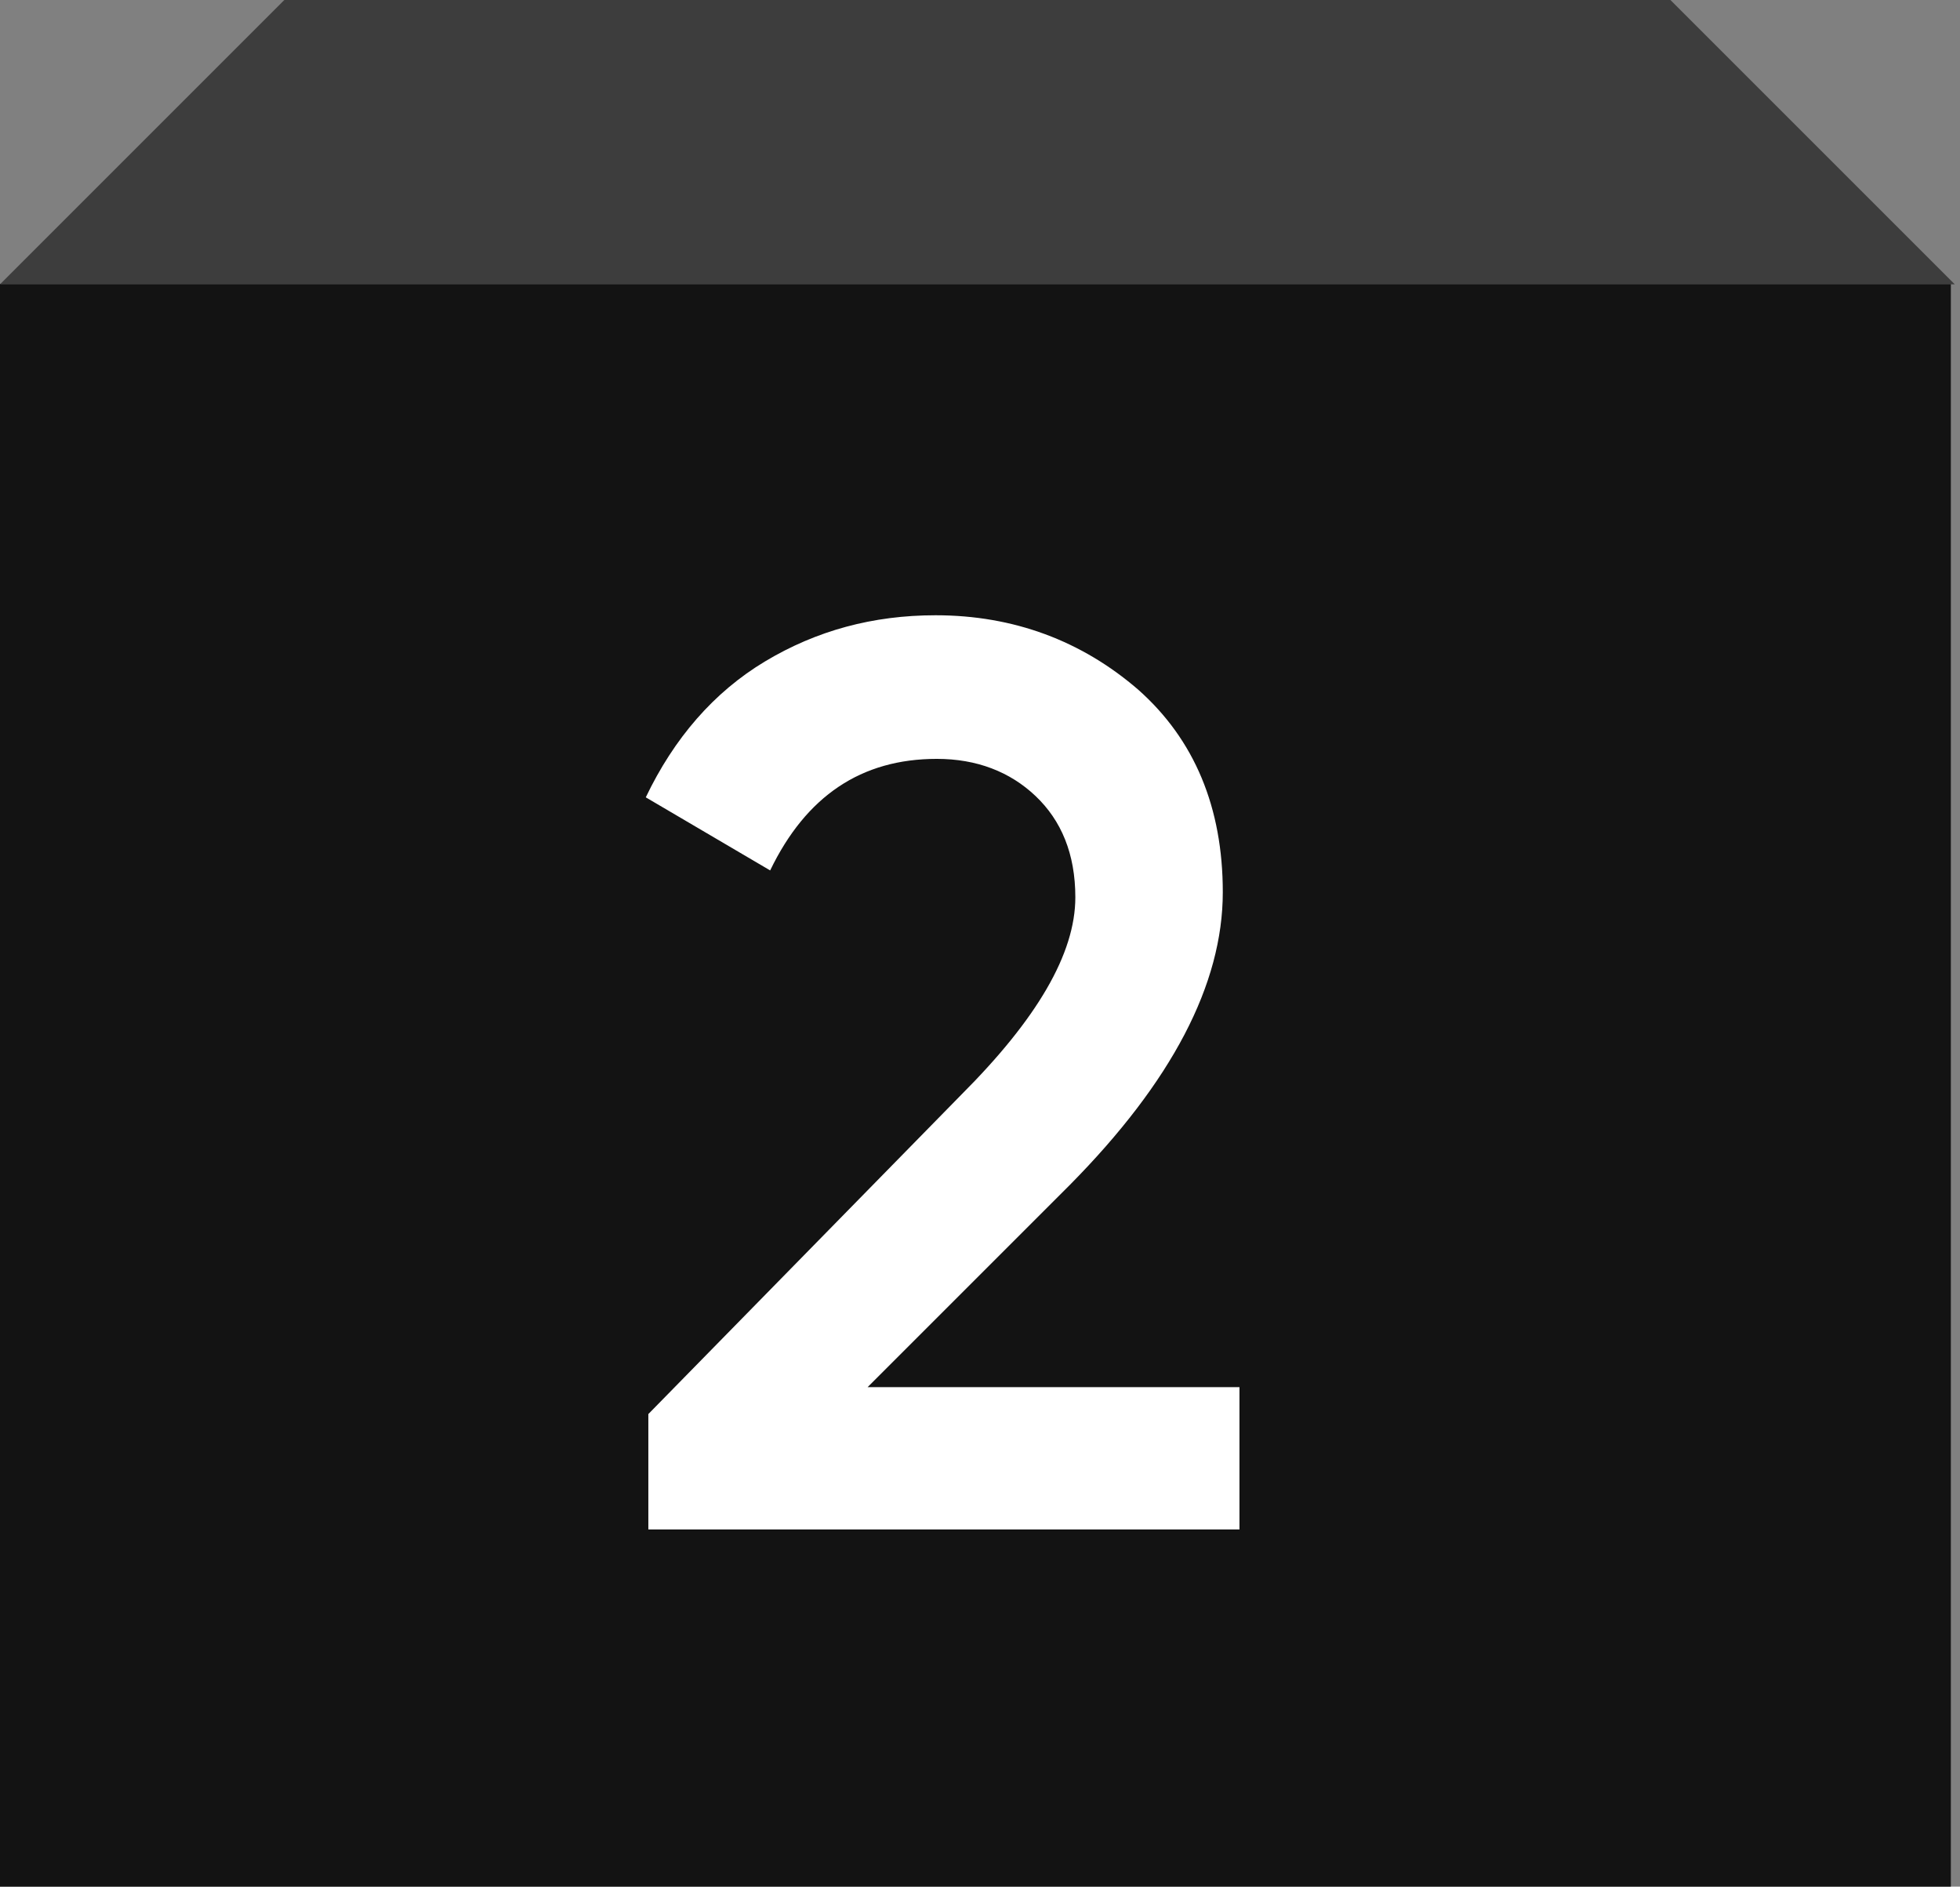
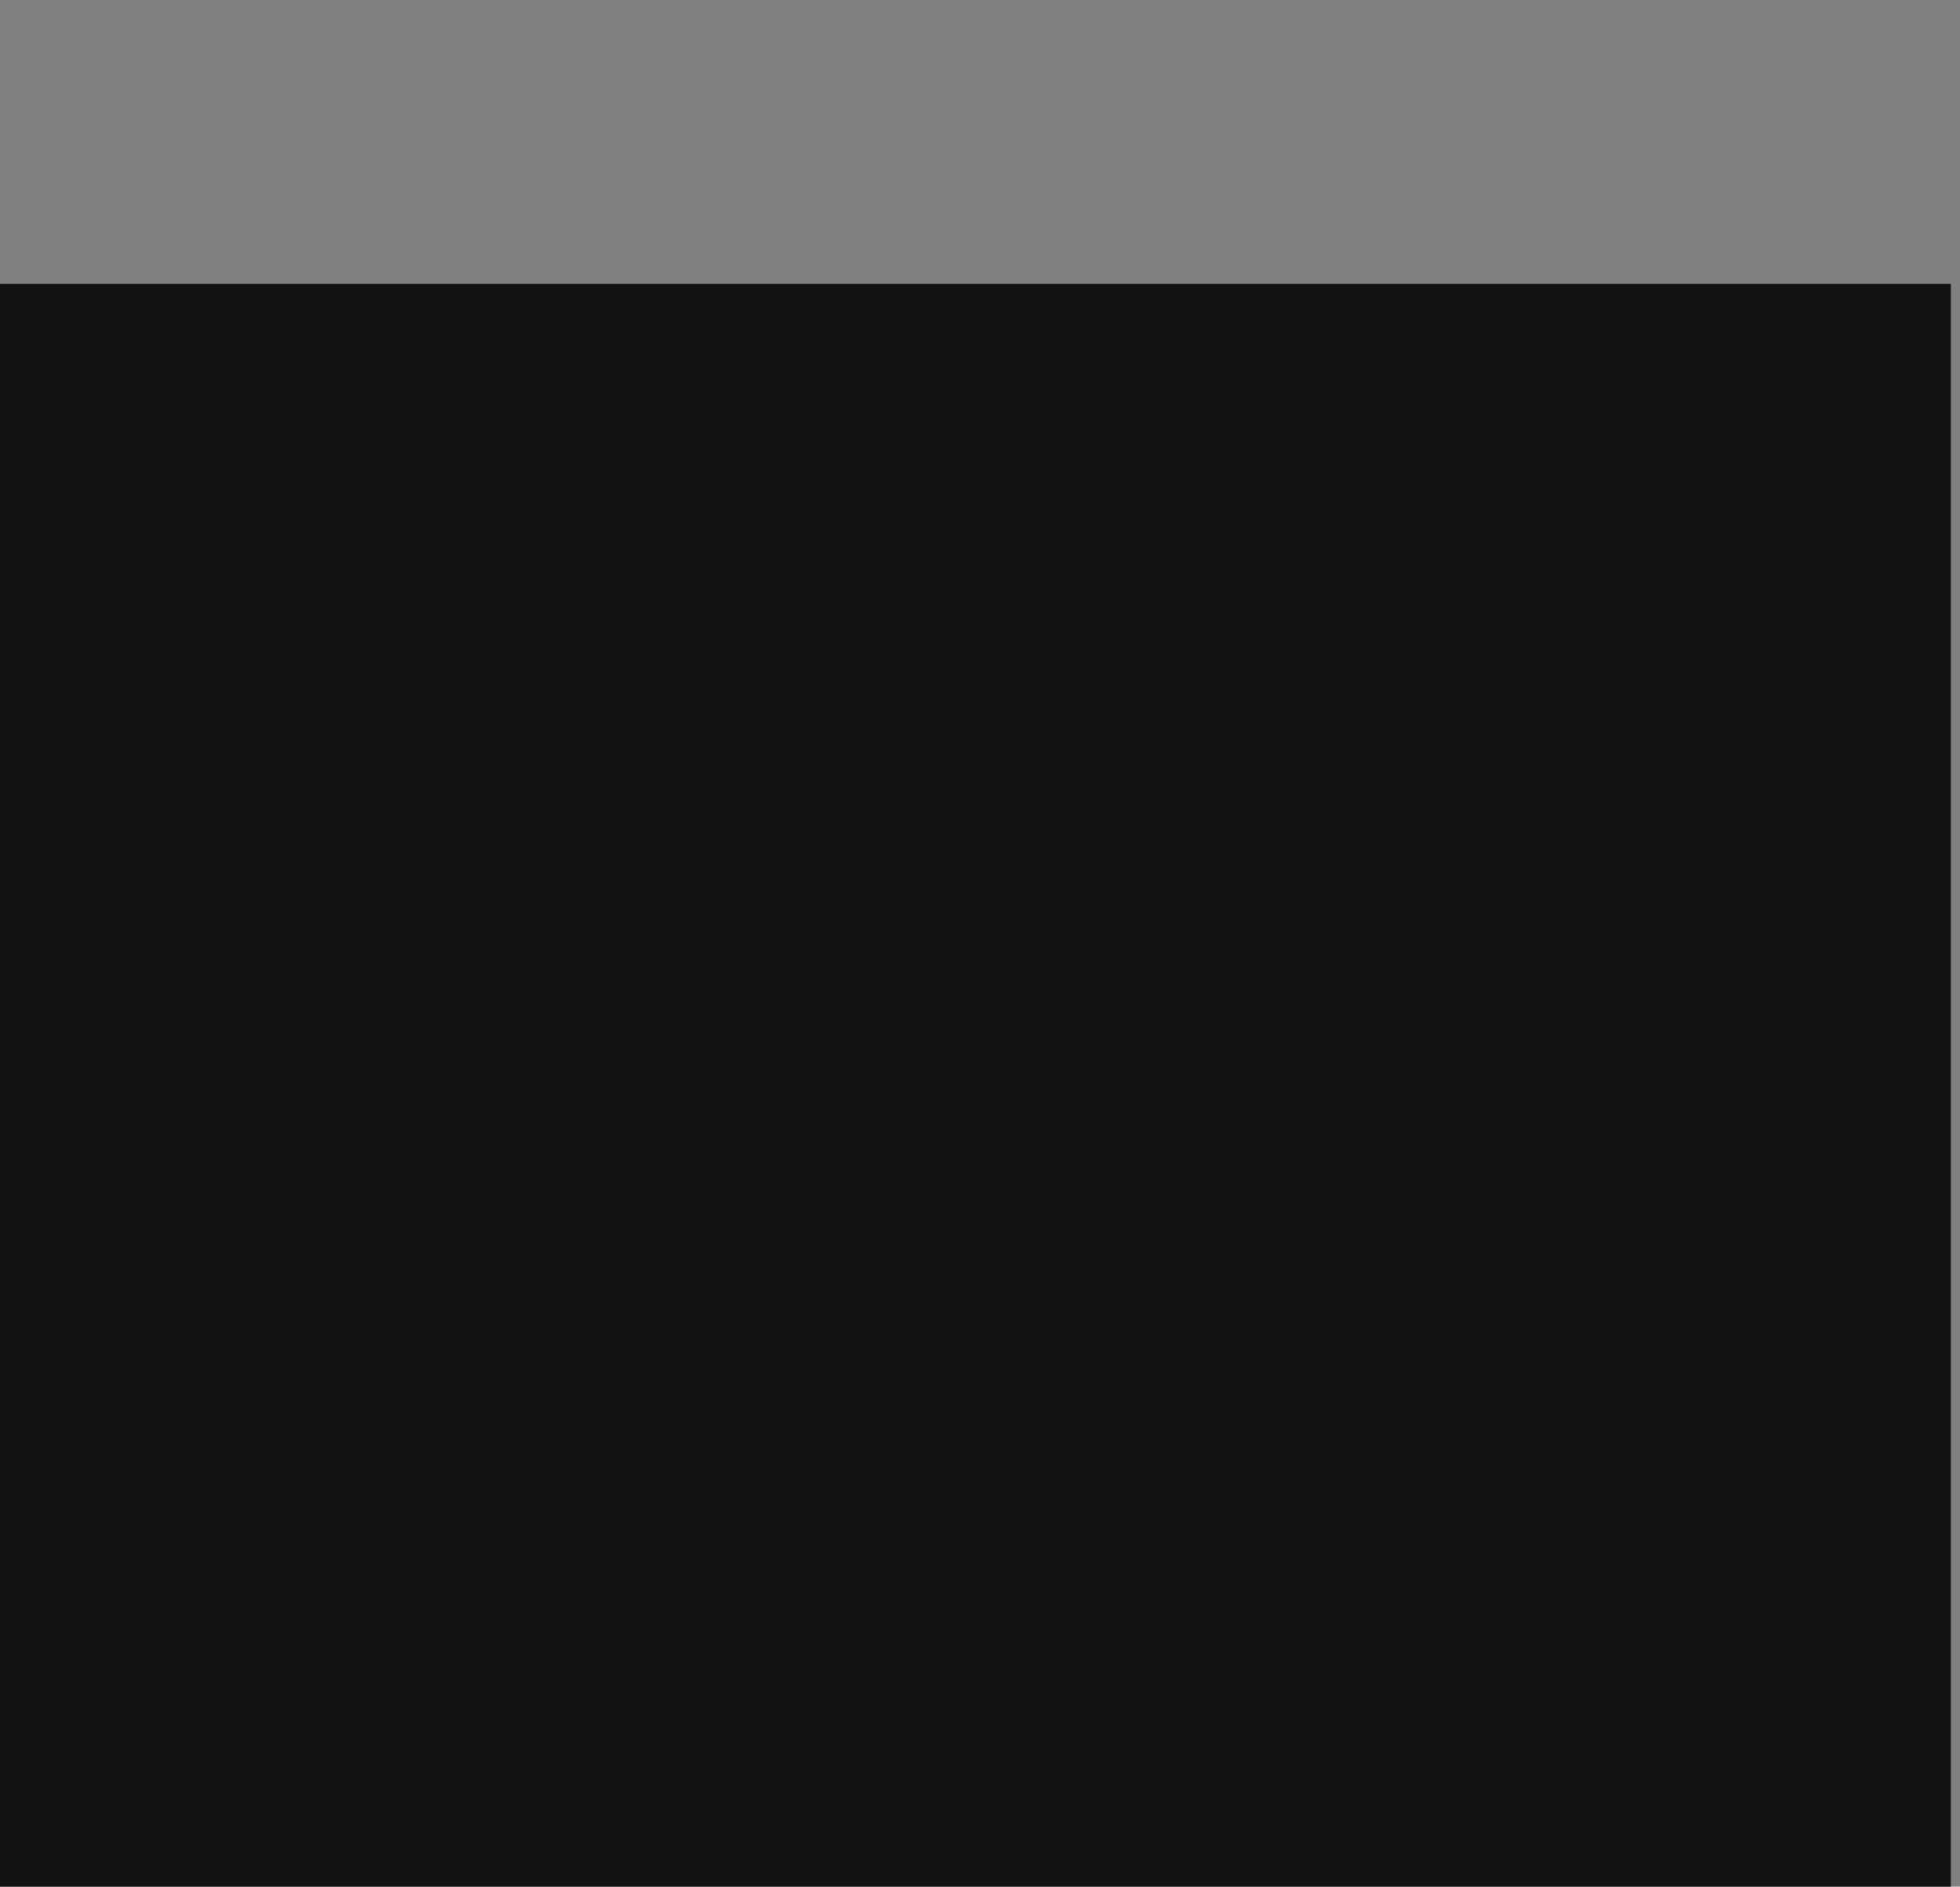
<svg xmlns="http://www.w3.org/2000/svg" width="214" height="206" viewBox="0 0 214 206" fill="none">
  <rect x="0" y="0" width="214" height="206" fill="#808080" stroke="none" />
  <rect y="31" width="213" height="175" fill="#131313" />
-   <path d="M31.044 0H182.384L213.428 31.044H0L31.044 0Z" fill="#3D3D3D" />
-   <path d="M70.789 167V154.4L104.949 119.54C113.209 111.28 117.409 104.14 117.409 97.98C117.409 93.22 115.869 89.58 113.069 86.92C110.269 84.26 106.629 82.86 102.289 82.86C94.029 82.86 88.009 86.92 84.089 95.04L70.509 87.06C73.589 80.62 77.929 75.58 83.529 72.22C89.129 68.86 95.289 67.18 102.149 67.18C110.689 67.18 118.109 69.98 124.269 75.3C130.429 80.76 133.509 88.18 133.509 97.42C133.509 107.5 127.909 118.14 116.849 129.34L94.729 151.46H135.329V167H70.789Z" fill="white" />
</svg>